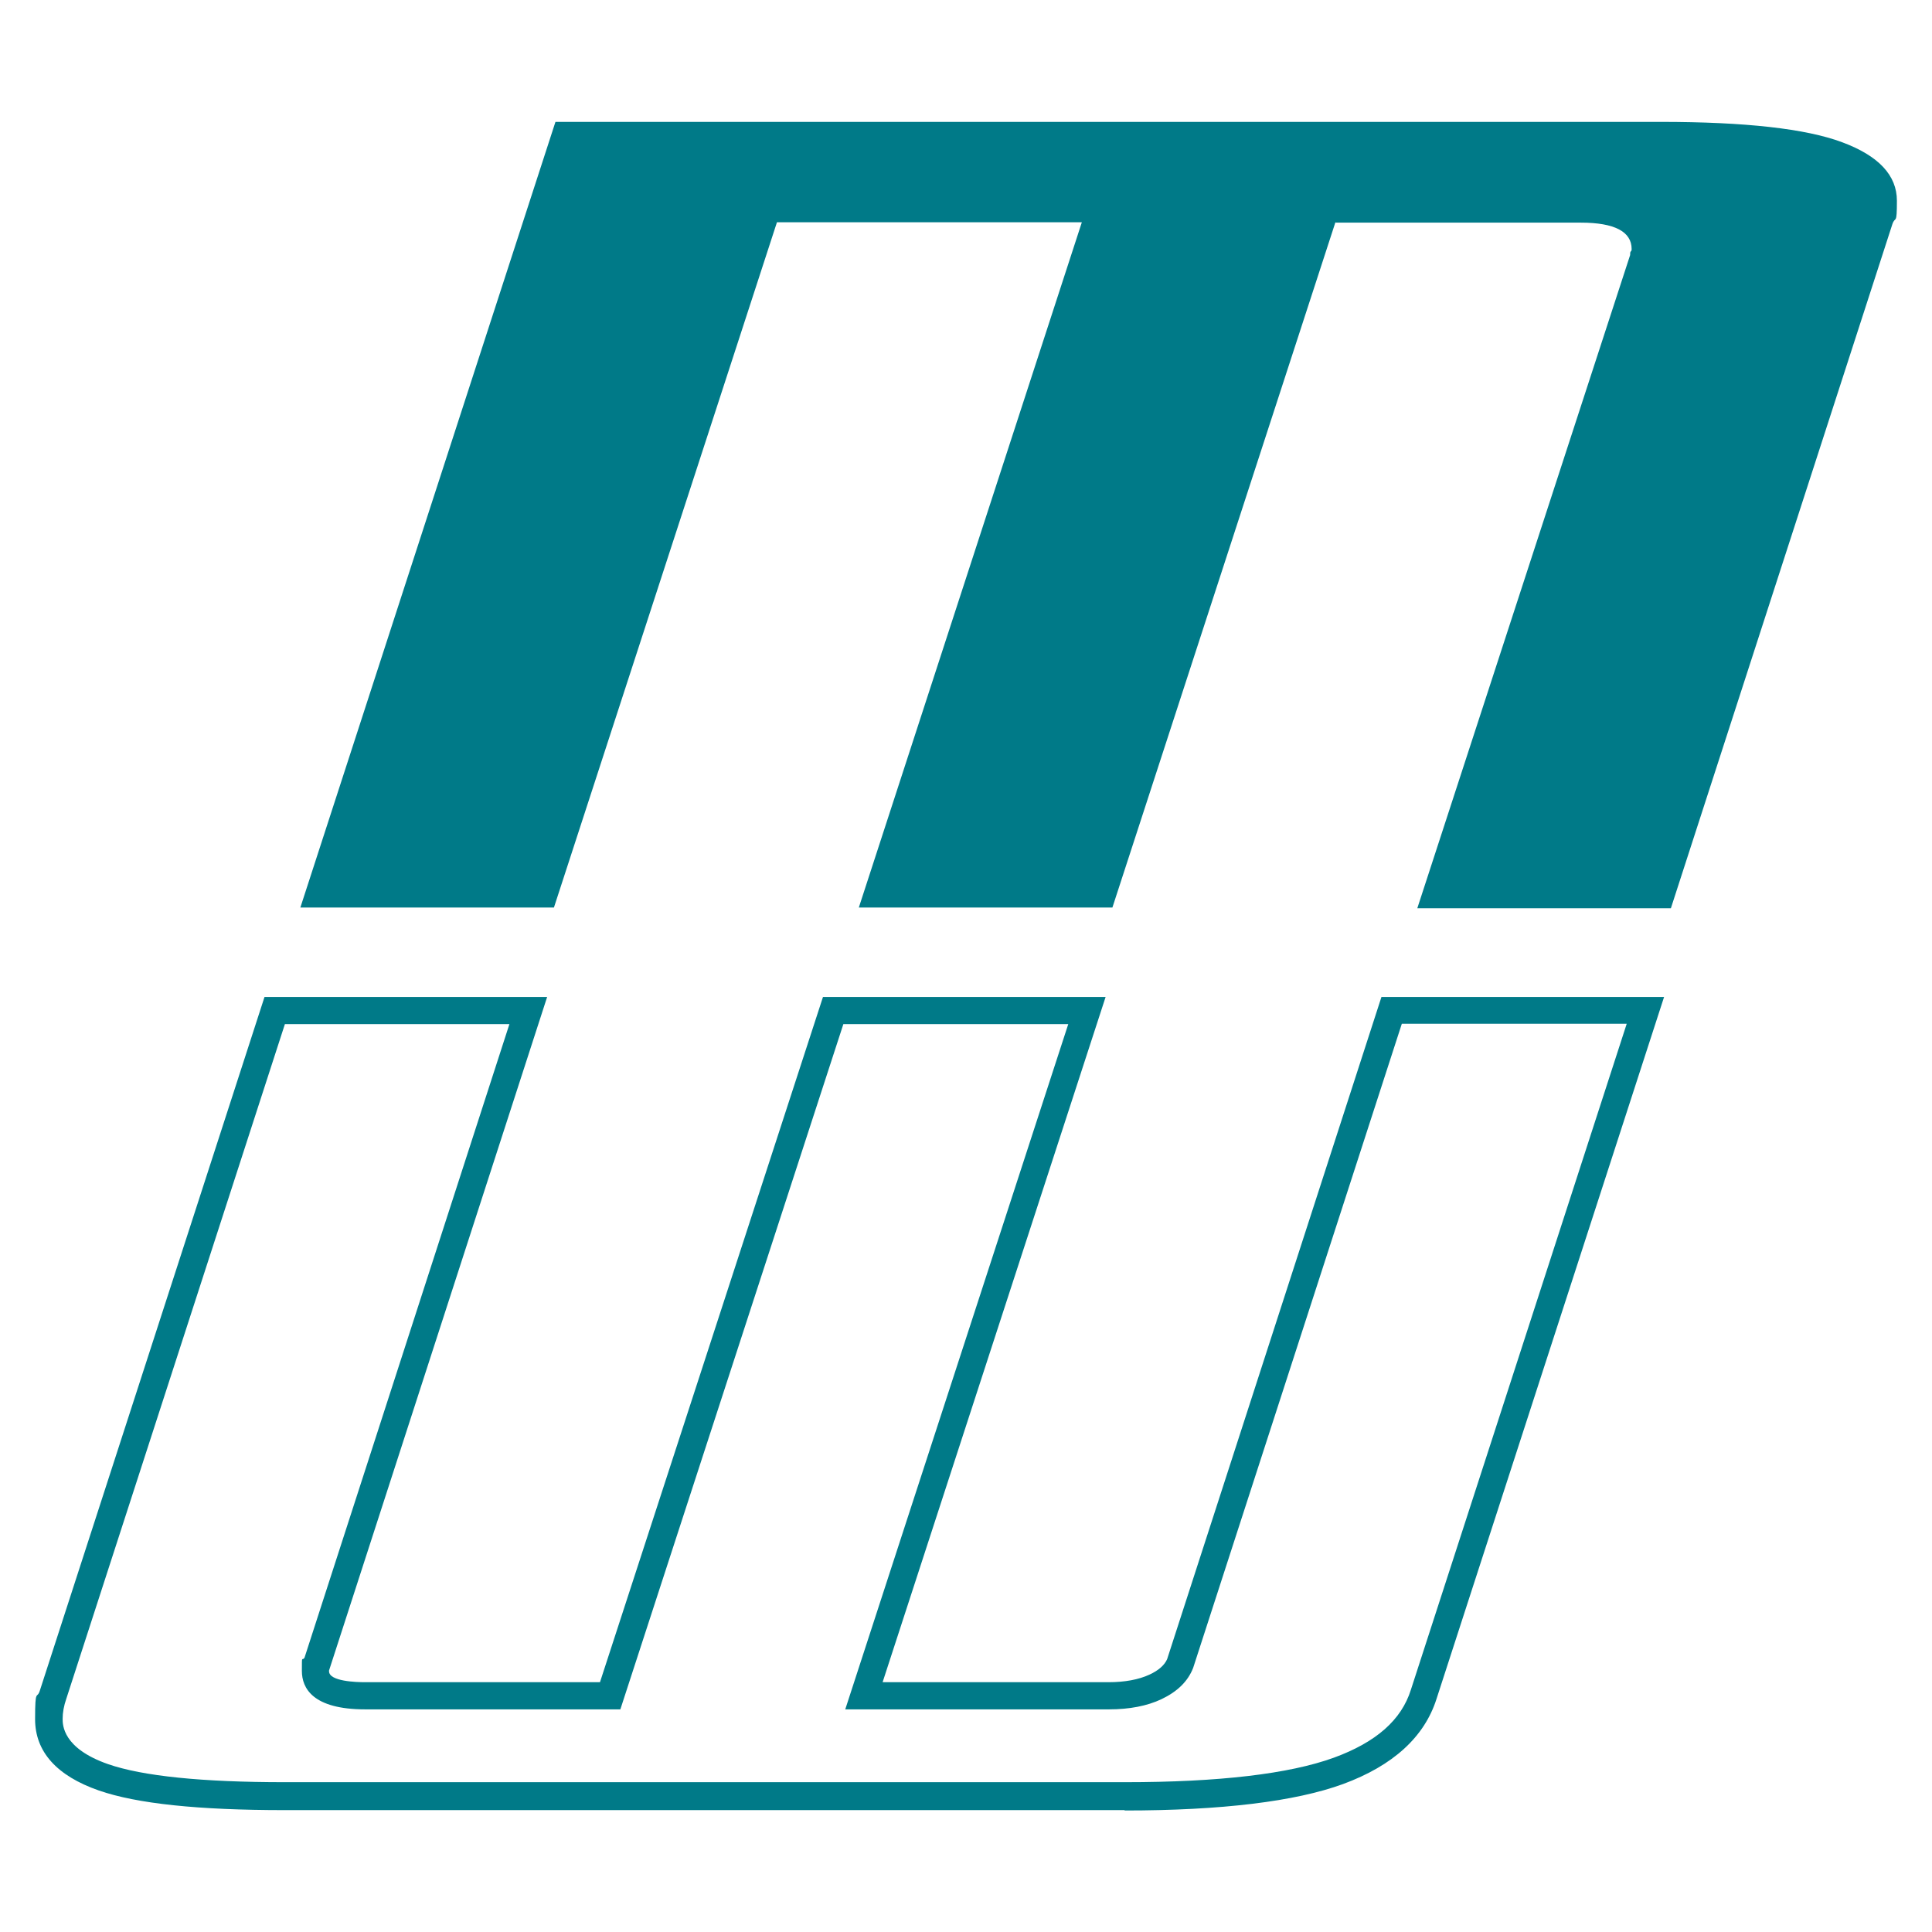
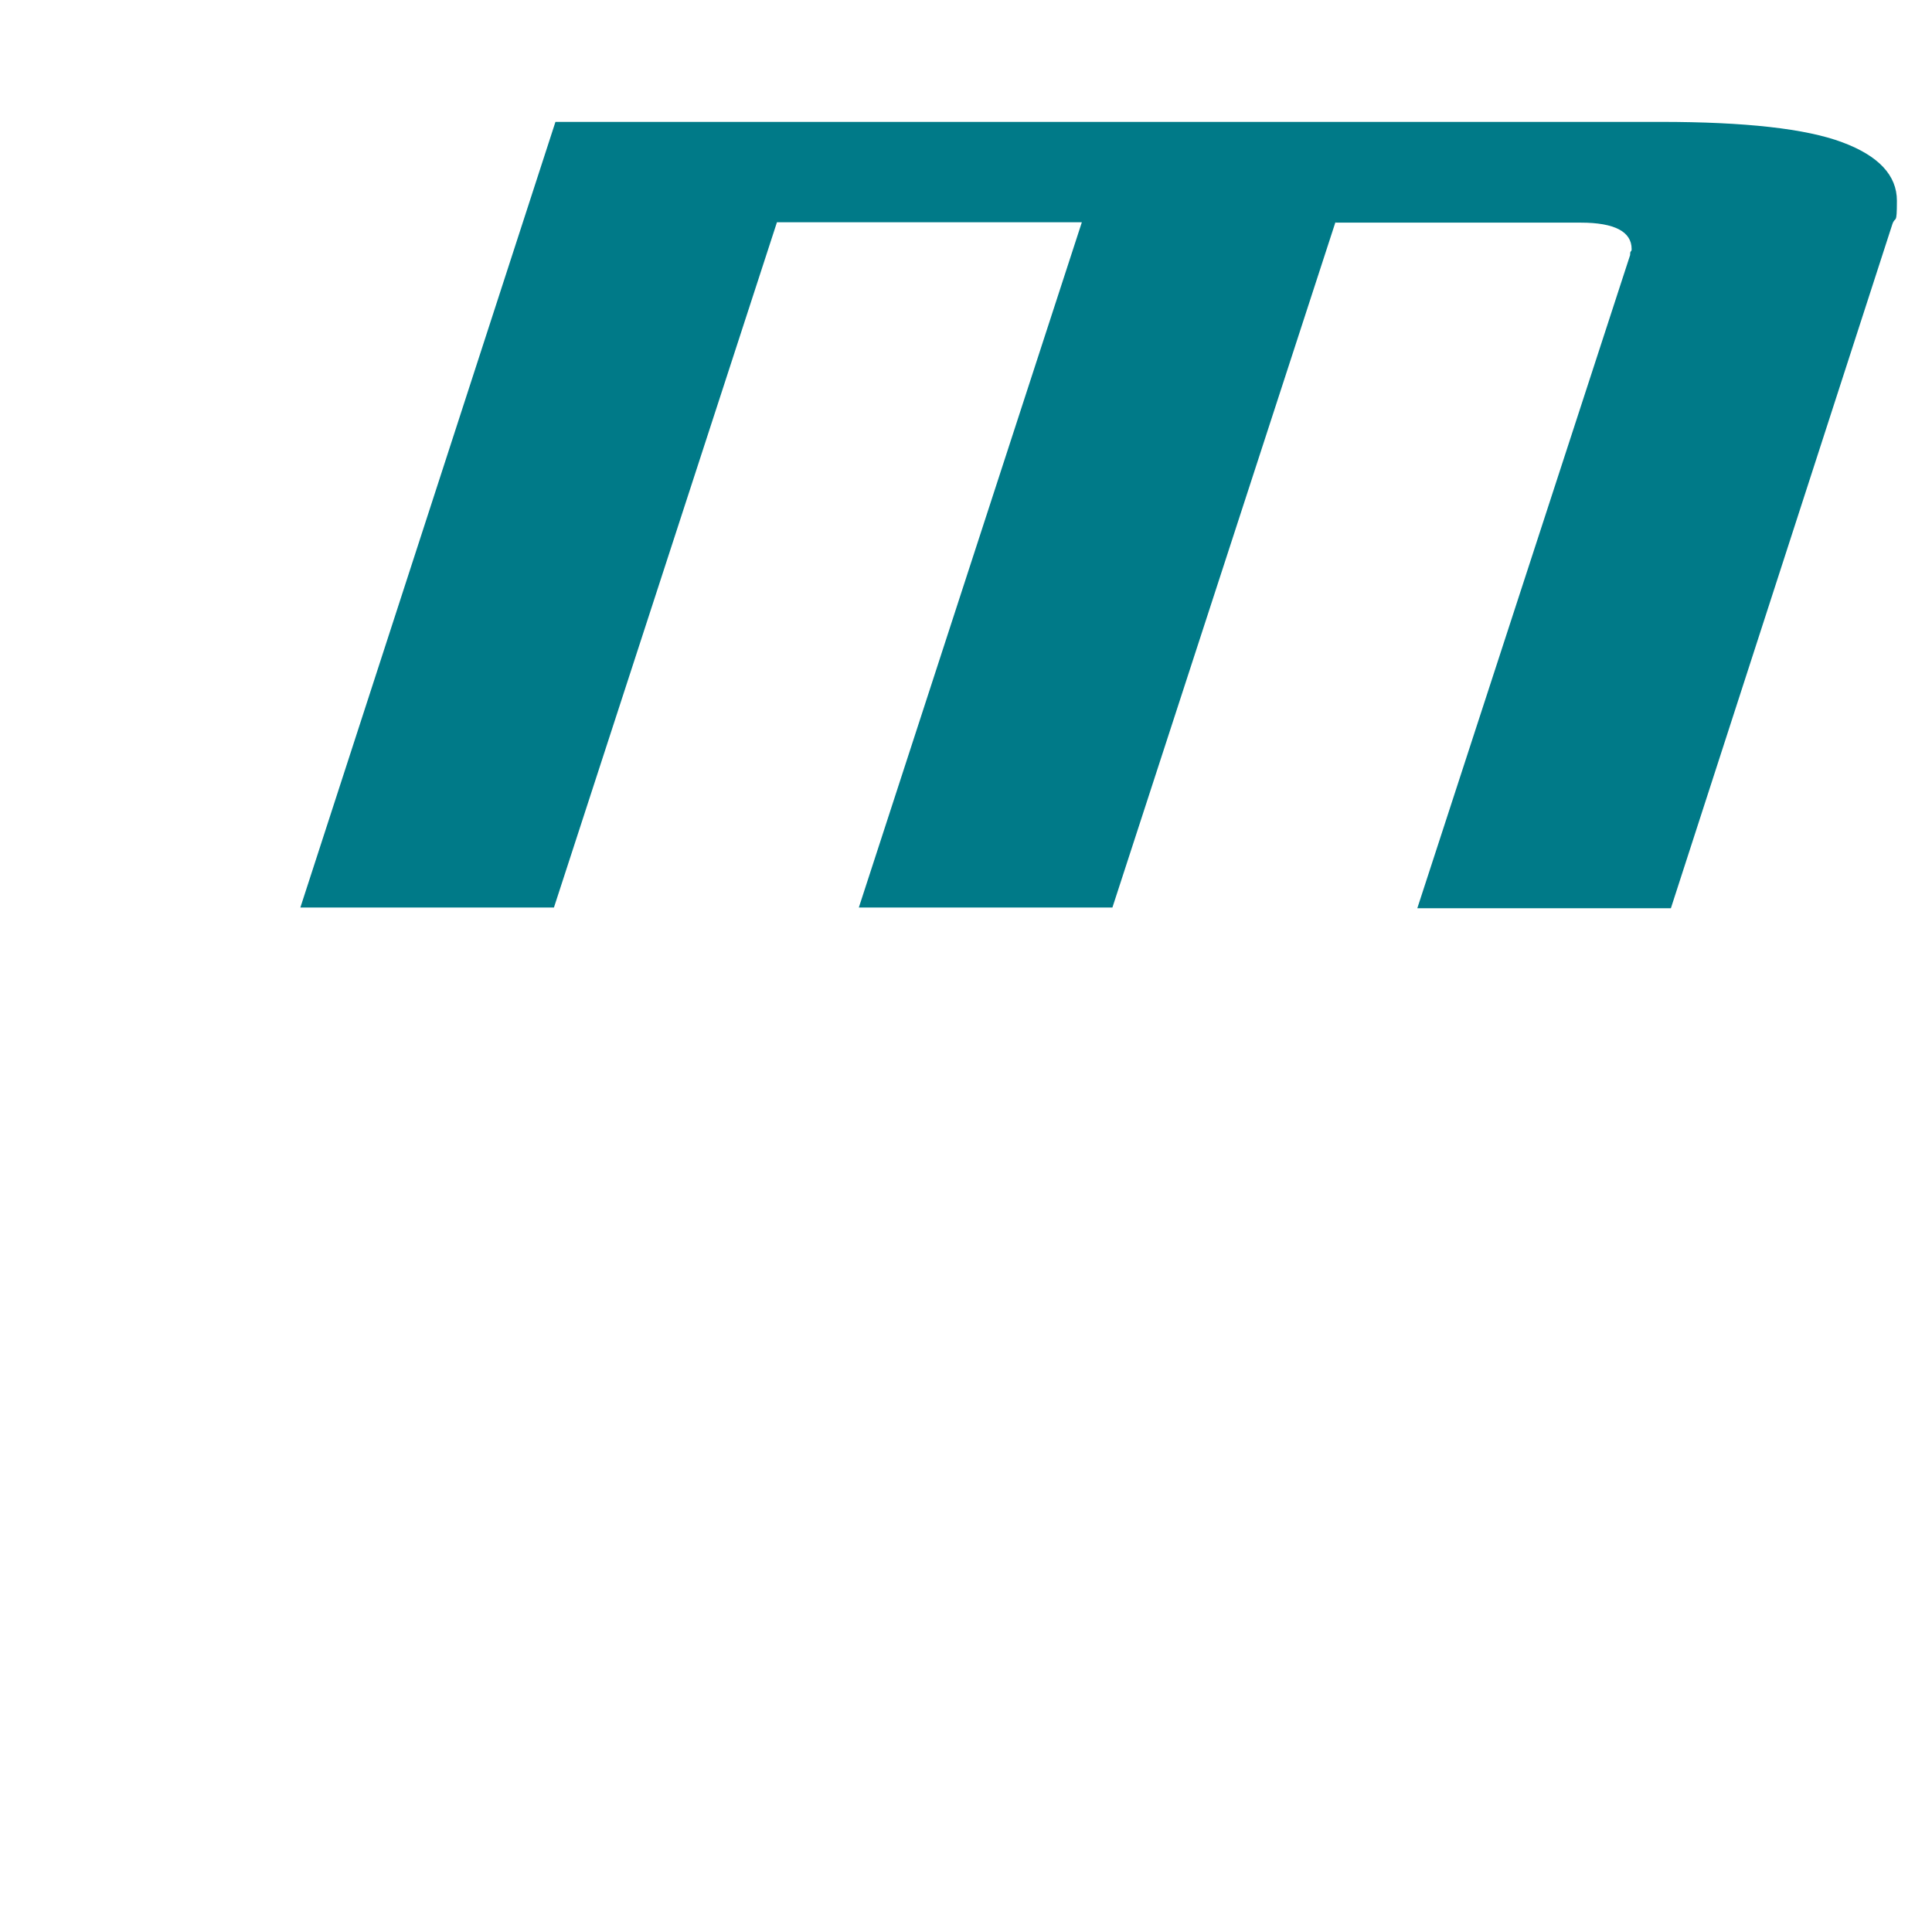
<svg xmlns="http://www.w3.org/2000/svg" id="_レイヤー_1" data-name="レイヤー_1" version="1.1" viewBox="0 0 512 512">
  <defs>
    <style>
      .st0 {
        fill: #007a88;
      }
    </style>
  </defs>
-   <path class="st0" d="M298.1,479.7H75.5c-23,0-39.2-1.7-49.3-5.2-11.2-3.9-16.9-10.3-16.9-18.9s.5-5,1.3-7.7l59.5-183.7h74.9l-57.8,178.5c0,0,0,.1,0,.2,0,2.7,7.3,2.9,9.5,2.9h62.3l59.1-181.6h74.9l-59.1,181.6h59.9c4.3,0,8-.7,10.8-2,2.4-1.1,4-2.5,4.7-4.1l56.8-175.5h74.9l-60.3,186c-3.2,10.1-11.5,17.7-24.8,22.6-12.6,4.6-32.1,7-57.9,7ZM75.5,271.4l-57.9,178.7c-.7,2-1,3.8-1,5.4s0,7.8,12,12c9.2,3.2,25,4.8,46.9,4.8h222.6c24.9,0,43.6-2.2,55.4-6.5,11.2-4.1,17.9-10,20.4-18l57.2-176.5h-59.6l-55.3,170.7h0c-1.4,3.6-4.2,6.3-8.4,8.3-3.8,1.8-8.5,2.7-13.9,2.7h-69.9l59.1-181.6h-59.6l-59.1,181.6h-67.6c-13.9,0-16.8-5.6-16.8-10.2s0-2.4.7-3.5l54.3-167.9h-59.6Z" />
  <path class="st0" d="M353.9,58.9l-59.1,181.6h-67.2l59.1-181.6h-80.8l-59.1,181.6h-67.2L147.2,32.3h292.9c22.4,0,38.5,1.8,48.1,5.4,9.7,3.6,14.5,8.8,14.5,15.5s-.4,3.9-1.2,6.2l-58.7,181.3h-67.2l56.4-173.1c0-.5,0-.8.2-1s.2-.3.2-.6c0-4.6-4.5-7-13.5-7h-64.9Z" />
</svg>